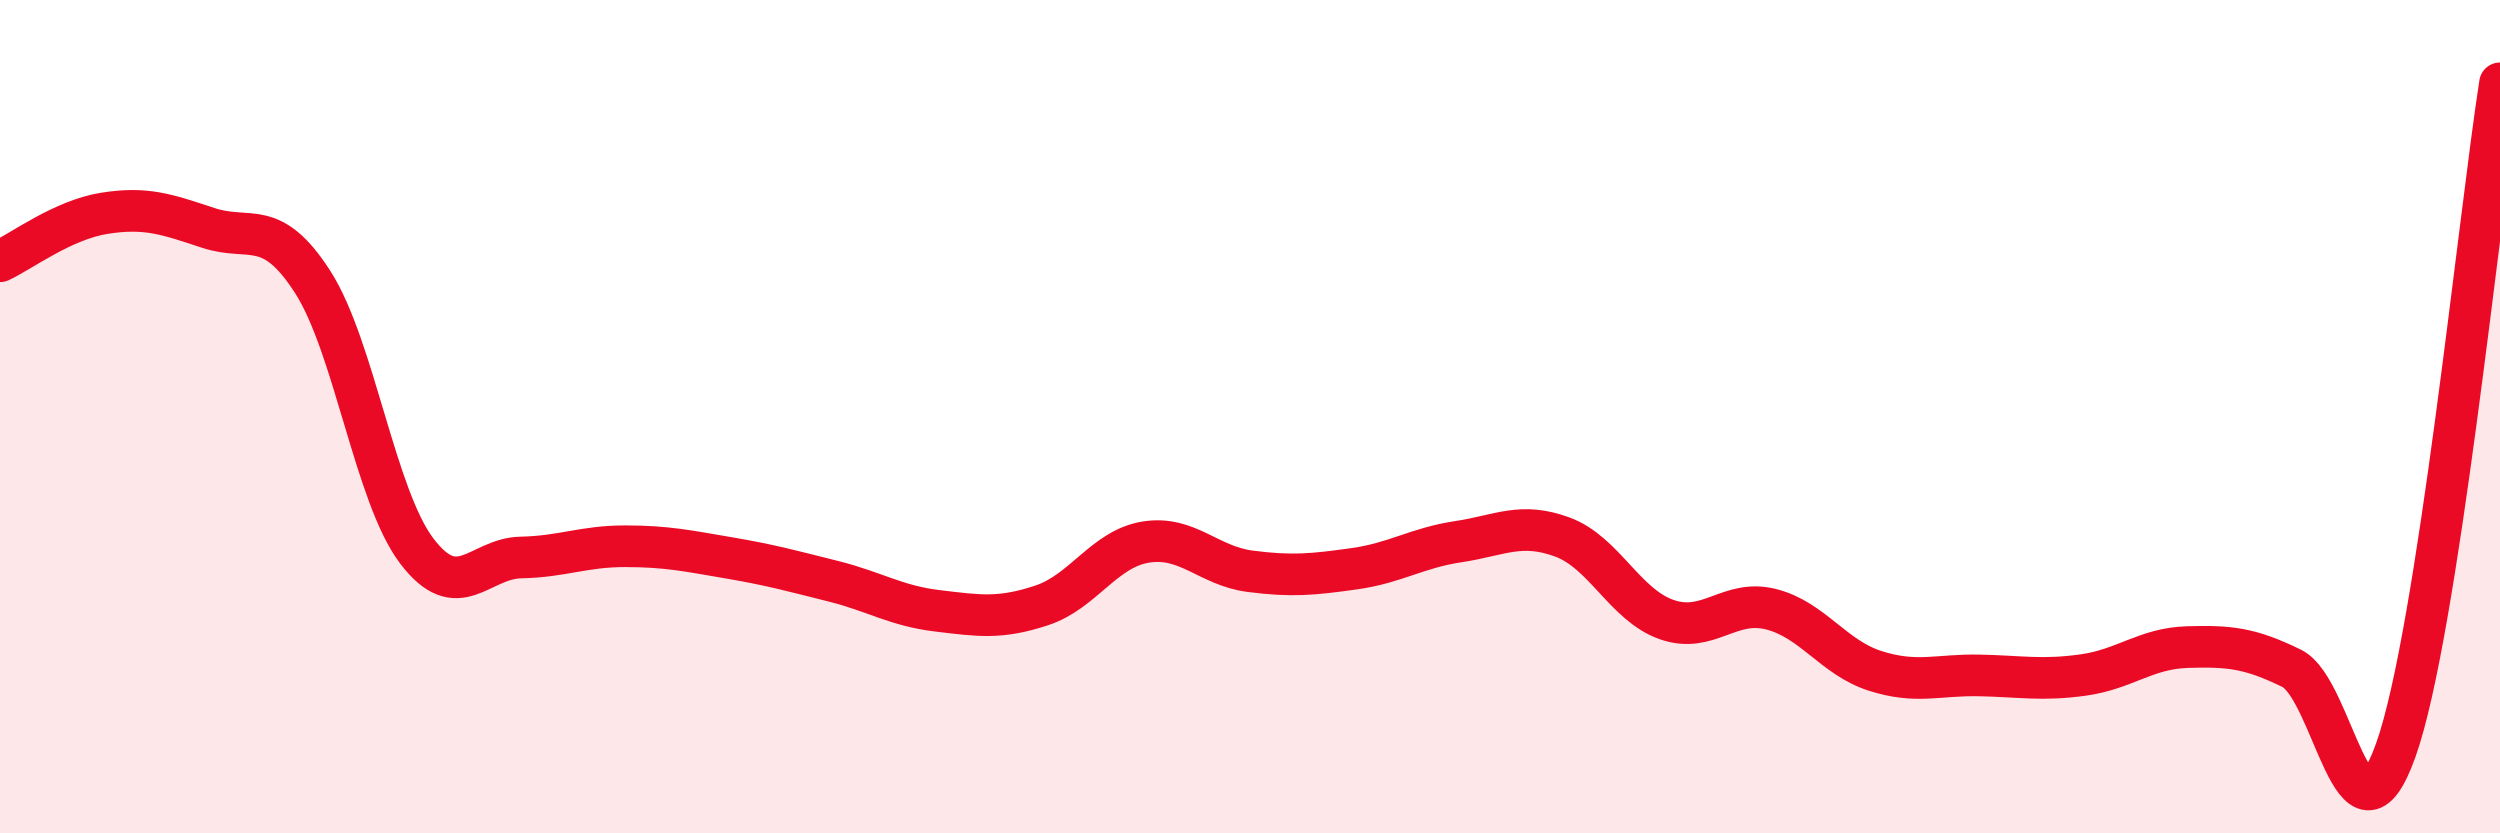
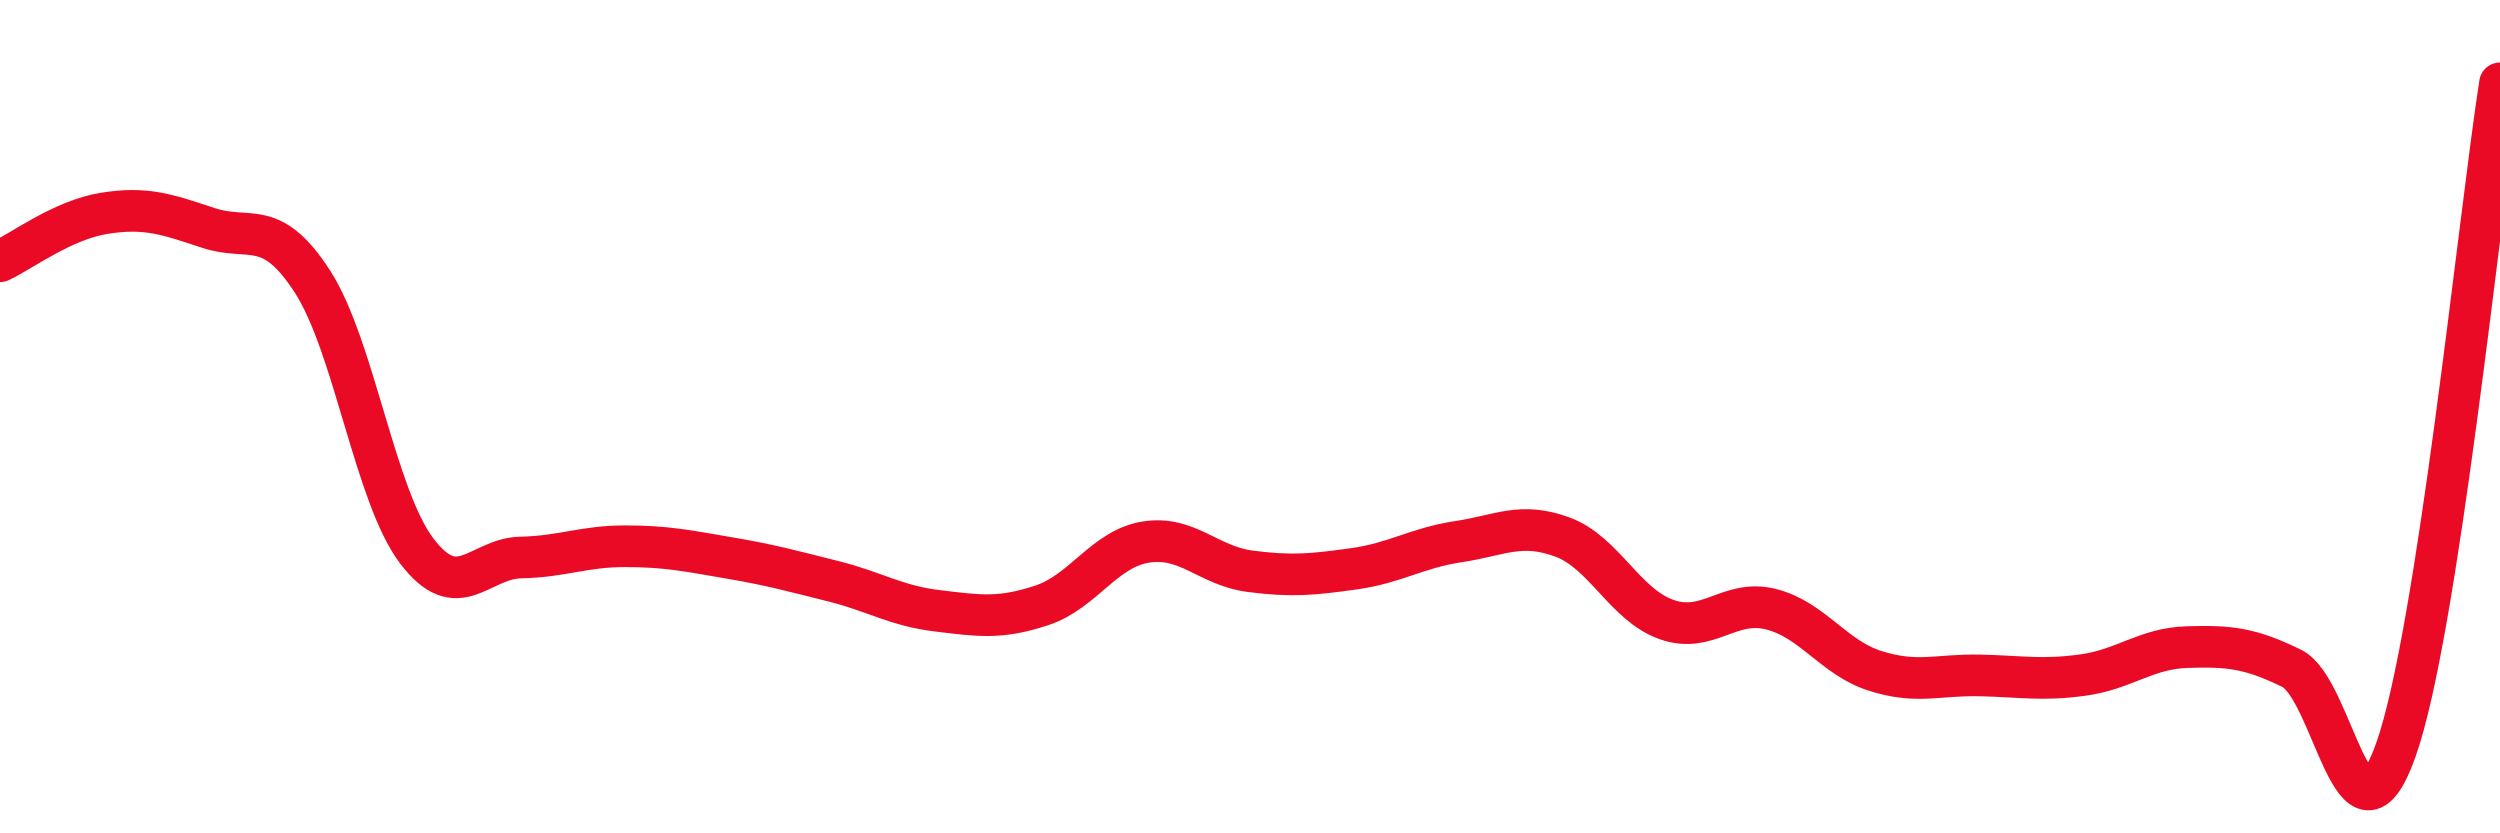
<svg xmlns="http://www.w3.org/2000/svg" width="60" height="20" viewBox="0 0 60 20">
-   <path d="M 0,6.27 C 0.5,6.04 1.5,5.28 2.5,5.12 C 3.5,4.96 4,5.14 5,5.47 C 6,5.8 6.5,5.21 7.5,6.76 C 8.5,8.31 9,11.9 10,13.22 C 11,14.54 11.5,13.4 12.5,13.38 C 13.5,13.36 14,13.11 15,13.11 C 16,13.11 16.5,13.22 17.5,13.39 C 18.5,13.56 19,13.7 20,13.95 C 21,14.2 21.5,14.54 22.5,14.66 C 23.5,14.78 24,14.86 25,14.53 C 26,14.2 26.5,13.17 27.5,13.01 C 28.5,12.85 29,13.58 30,13.71 C 31,13.84 31.5,13.79 32.5,13.65 C 33.5,13.51 34,13.15 35,13 C 36,12.85 36.5,12.52 37.5,12.89 C 38.5,13.26 39,14.52 40,14.87 C 41,15.22 41.5,14.37 42.5,14.62 C 43.5,14.87 44,15.78 45,16.1 C 46,16.42 46.5,16.19 47.5,16.21 C 48.5,16.23 49,16.34 50,16.2 C 51,16.06 51.5,15.56 52.5,15.53 C 53.5,15.5 54,15.55 55,16.04 C 56,16.53 56.5,20.81 57.5,18 C 58.5,15.19 59.5,5.2 60,2L60 20L0 20Z" fill="#EB0A25" opacity="0.1" stroke-linecap="round" stroke-linejoin="round" />
  <path d="M 0,6.27 C 0.5,6.04 1.5,5.28 2.5,5.12 C 3.5,4.96 4,5.14 5,5.47 C 6,5.8 6.5,5.21 7.5,6.76 C 8.5,8.31 9,11.9 10,13.22 C 11,14.54 11.5,13.4 12.5,13.38 C 13.5,13.36 14,13.11 15,13.11 C 16,13.11 16.5,13.22 17.5,13.39 C 18.5,13.56 19,13.7 20,13.95 C 21,14.2 21.5,14.54 22.5,14.66 C 23.5,14.78 24,14.86 25,14.53 C 26,14.2 26.5,13.17 27.5,13.01 C 28.5,12.85 29,13.58 30,13.71 C 31,13.84 31.5,13.79 32.5,13.65 C 33.5,13.51 34,13.15 35,13 C 36,12.85 36.5,12.52 37.5,12.89 C 38.5,13.26 39,14.52 40,14.87 C 41,15.22 41.5,14.37 42.5,14.62 C 43.5,14.87 44,15.78 45,16.1 C 46,16.42 46.5,16.19 47.5,16.21 C 48.5,16.23 49,16.34 50,16.2 C 51,16.06 51.5,15.56 52.5,15.53 C 53.5,15.5 54,15.55 55,16.04 C 56,16.53 56.5,20.81 57.5,18 C 58.5,15.19 59.5,5.2 60,2" stroke="#EB0A25" stroke-width="1" fill="none" stroke-linecap="round" stroke-linejoin="round" />
</svg>